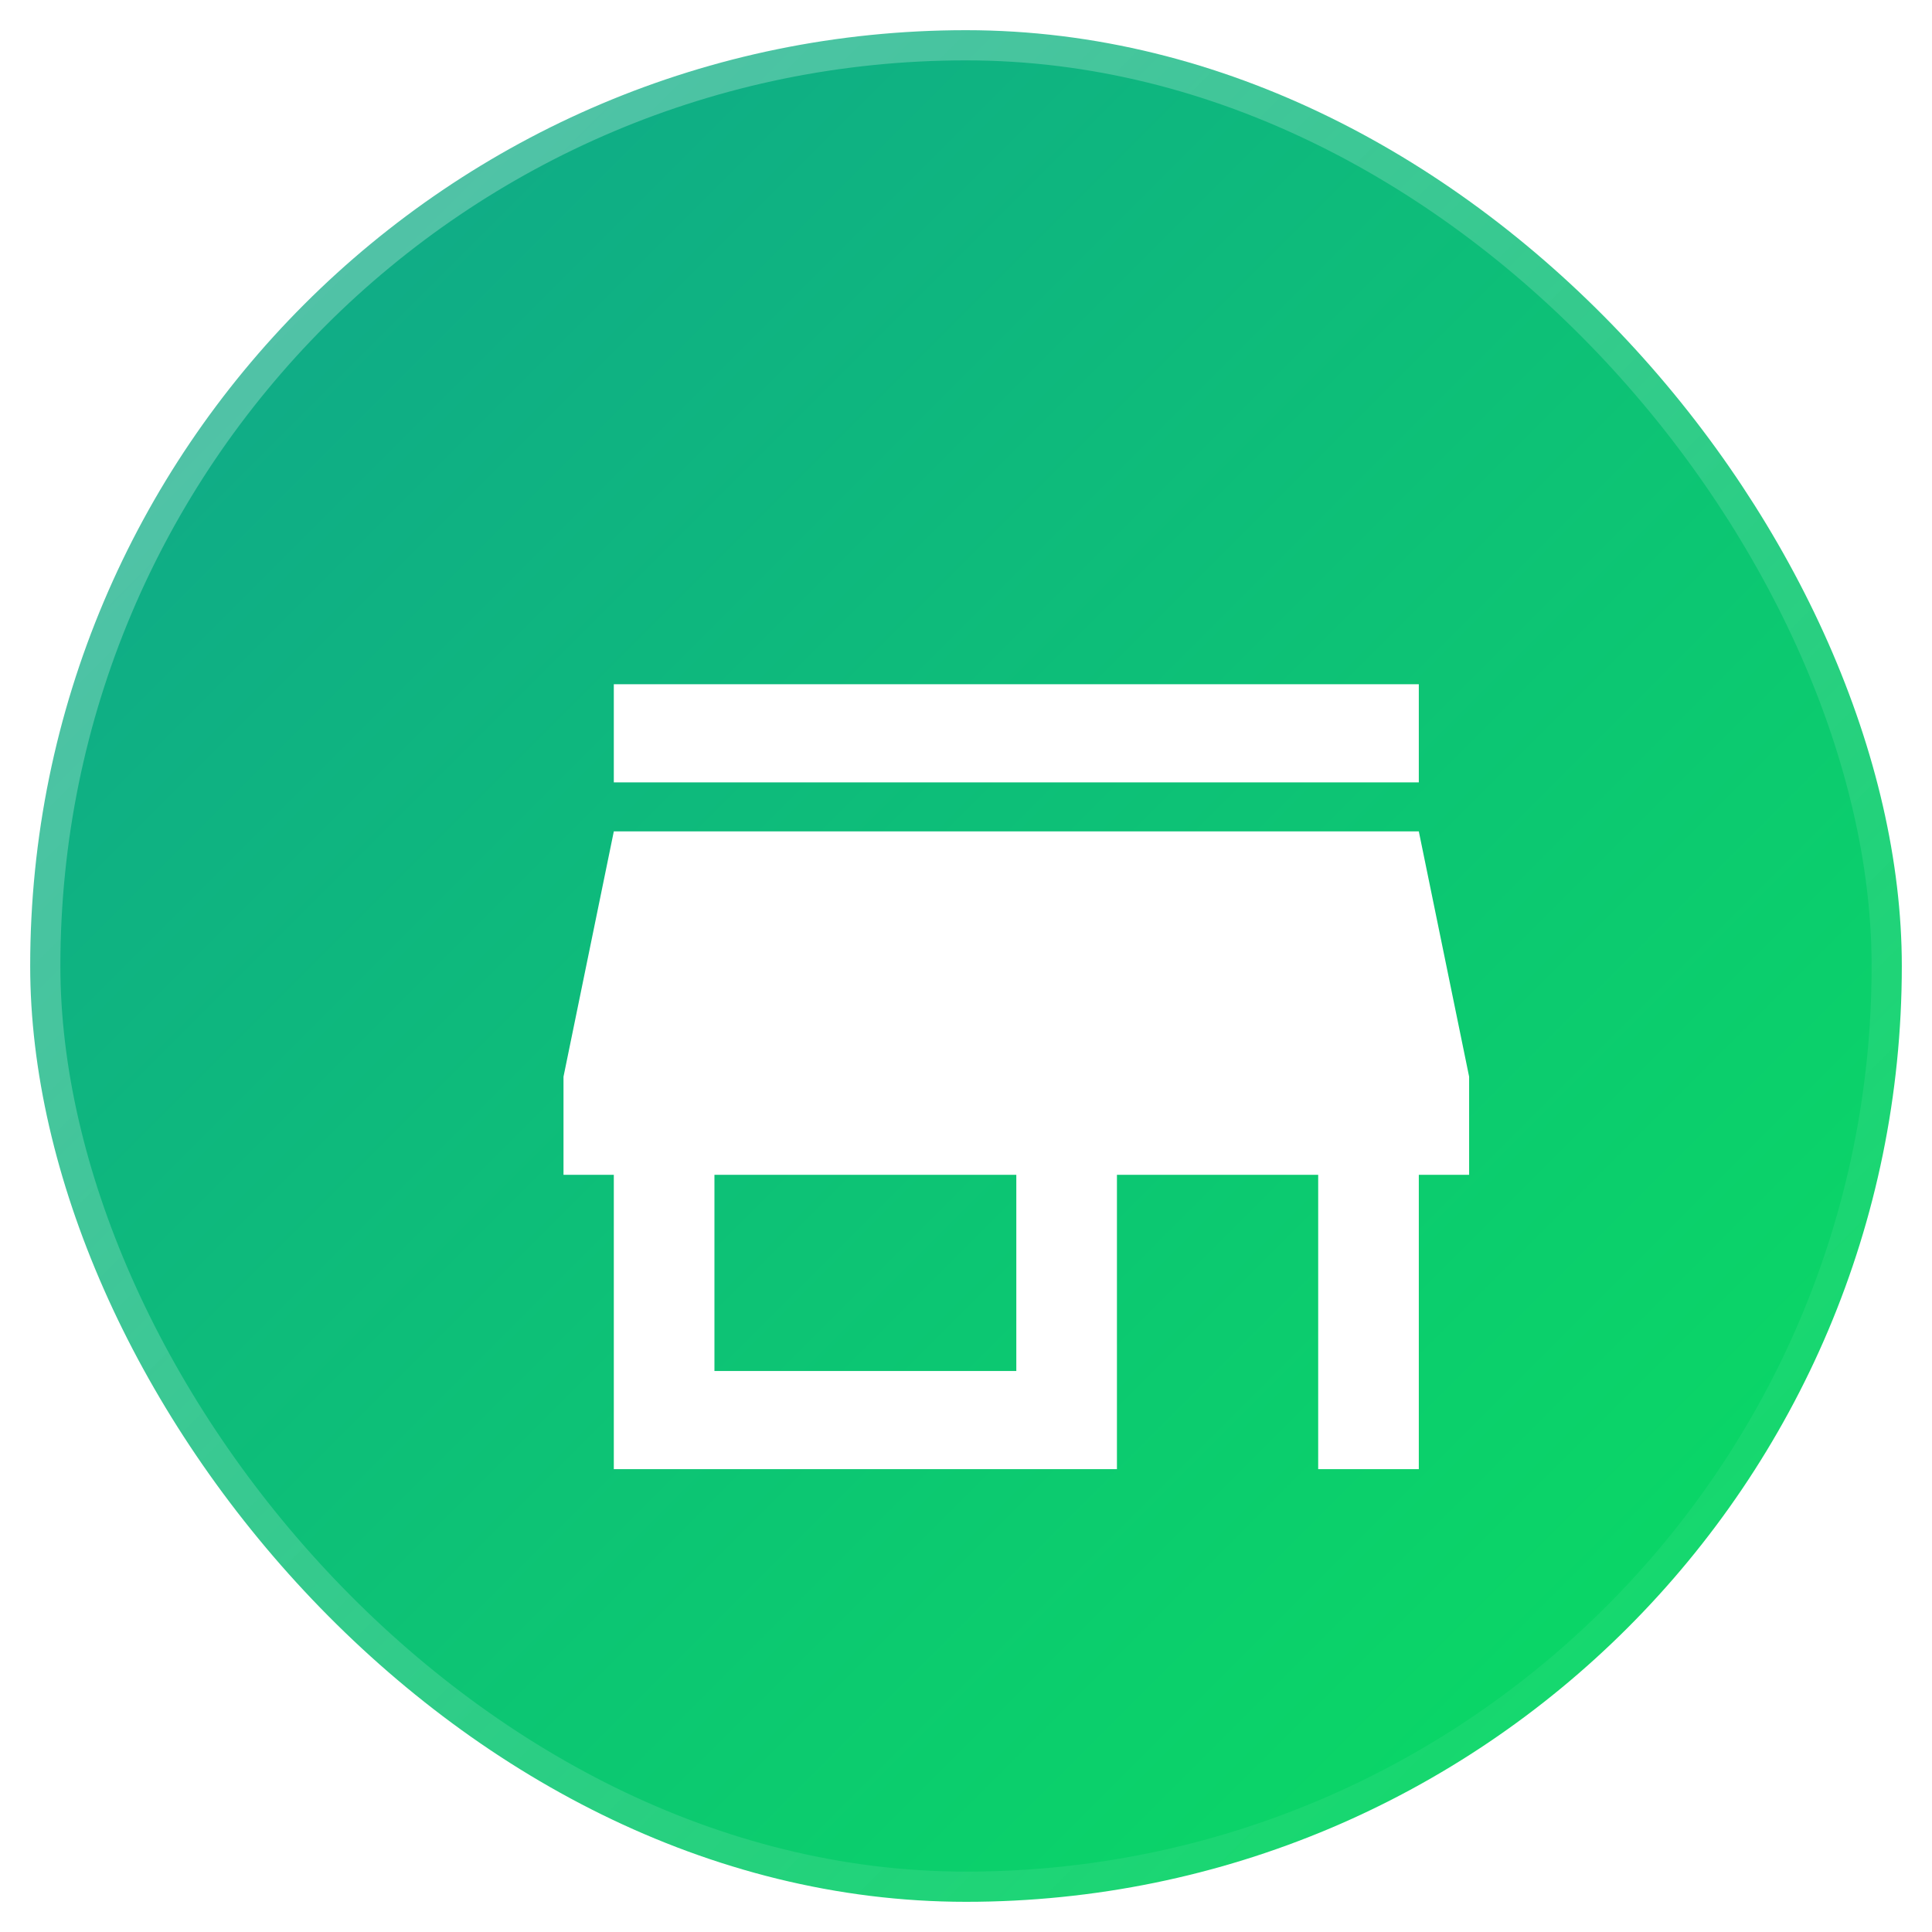
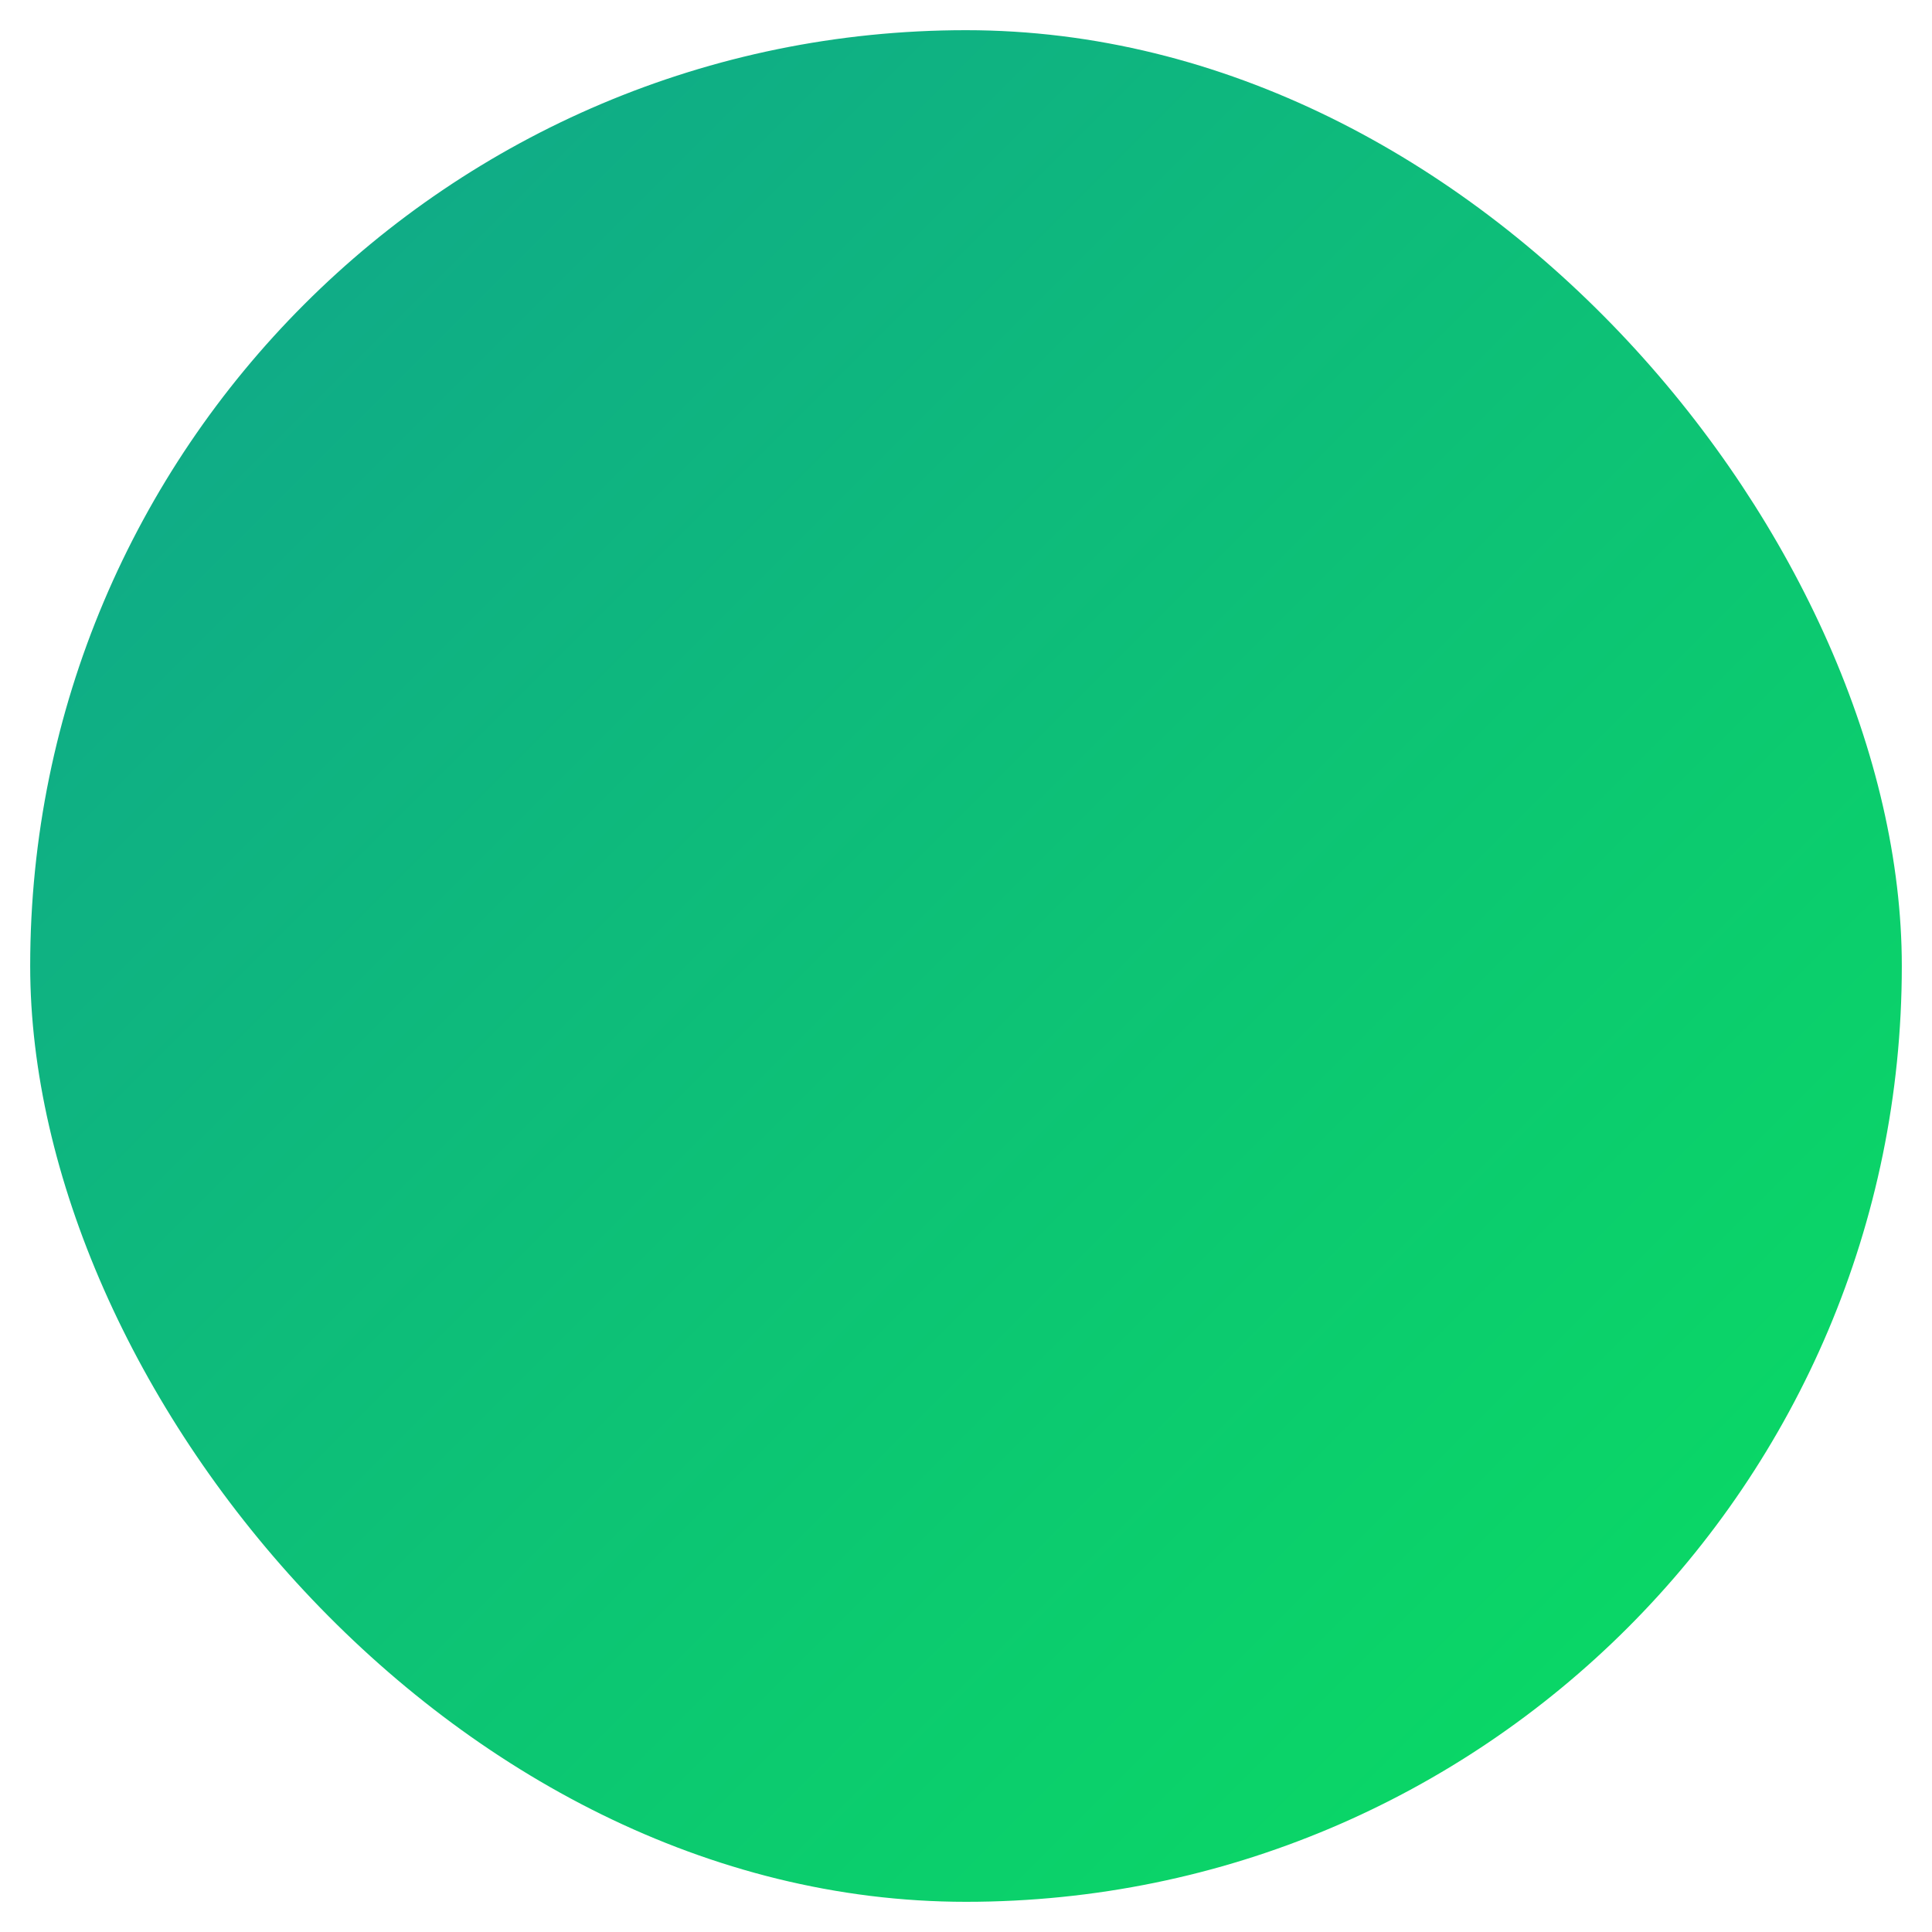
<svg xmlns="http://www.w3.org/2000/svg" width="24" height="24" viewBox="0 0 24 24" fill="none">
  <rect x="0.375" y="0.375" width="23.25" height="23.25" rx="11.625" fill="url(#paint0_linear_13314_21577)" />
-   <rect x="0.375" y="0.375" width="23.25" height="23.25" rx="11.625" stroke="url(#paint1_linear_13314_21577)" stroke-width="0.75" />
  <g filter="url(#filter0_d_13314_21577)">
-     <path d="M11.625 16.031H7.875V13.594H11.625M17.25 13.594V12.375L16.625 9.328H6.625L6 12.375V13.594H6.625V17.25H12.875V13.594H15.375V17.25H16.625V13.594M16.625 7.5H6.625V8.719H16.625V7.5Z" fill="white" />
-   </g>
+     </g>
  <defs>
    <filter id="filter0_d_13314_21577" x="6" y="7.5" width="13.25" height="11.75" filterUnits="userSpaceOnUse" color-interpolation-filters="sRGB">
      <feFlood flood-opacity="0" result="BackgroundImageFix" />
      <feColorMatrix in="SourceAlpha" type="matrix" values="0 0 0 0 0 0 0 0 0 0 0 0 0 0 0 0 0 0 127 0" result="hardAlpha" />
      <feOffset dx="1" dy="1" />
      <feGaussianBlur stdDeviation="0.5" />
      <feComposite in2="hardAlpha" operator="out" />
      <feColorMatrix type="matrix" values="0 0 0 0 0.067 0 0 0 0 0.067 0 0 0 0 0.067 0 0 0 0.24 0" />
      <feBlend mode="normal" in2="BackgroundImageFix" result="effect1_dropShadow_13314_21577" />
      <feBlend mode="normal" in="SourceGraphic" in2="effect1_dropShadow_13314_21577" result="shape" />
    </filter>
    <linearGradient id="paint0_linear_13314_21577" x1="0" y1="0" x2="24" y2="24" gradientUnits="userSpaceOnUse">
      <stop stop-color="#11A28E" />
      <stop offset="1" stop-color="#09E05F" />
    </linearGradient>
    <linearGradient id="paint1_linear_13314_21577" x1="0" y1="0" x2="24" y2="24" gradientUnits="userSpaceOnUse">
      <stop stop-color="white" stop-opacity="0.32" />
      <stop offset="1" stop-color="white" stop-opacity="0" />
    </linearGradient>
  </defs>
</svg>